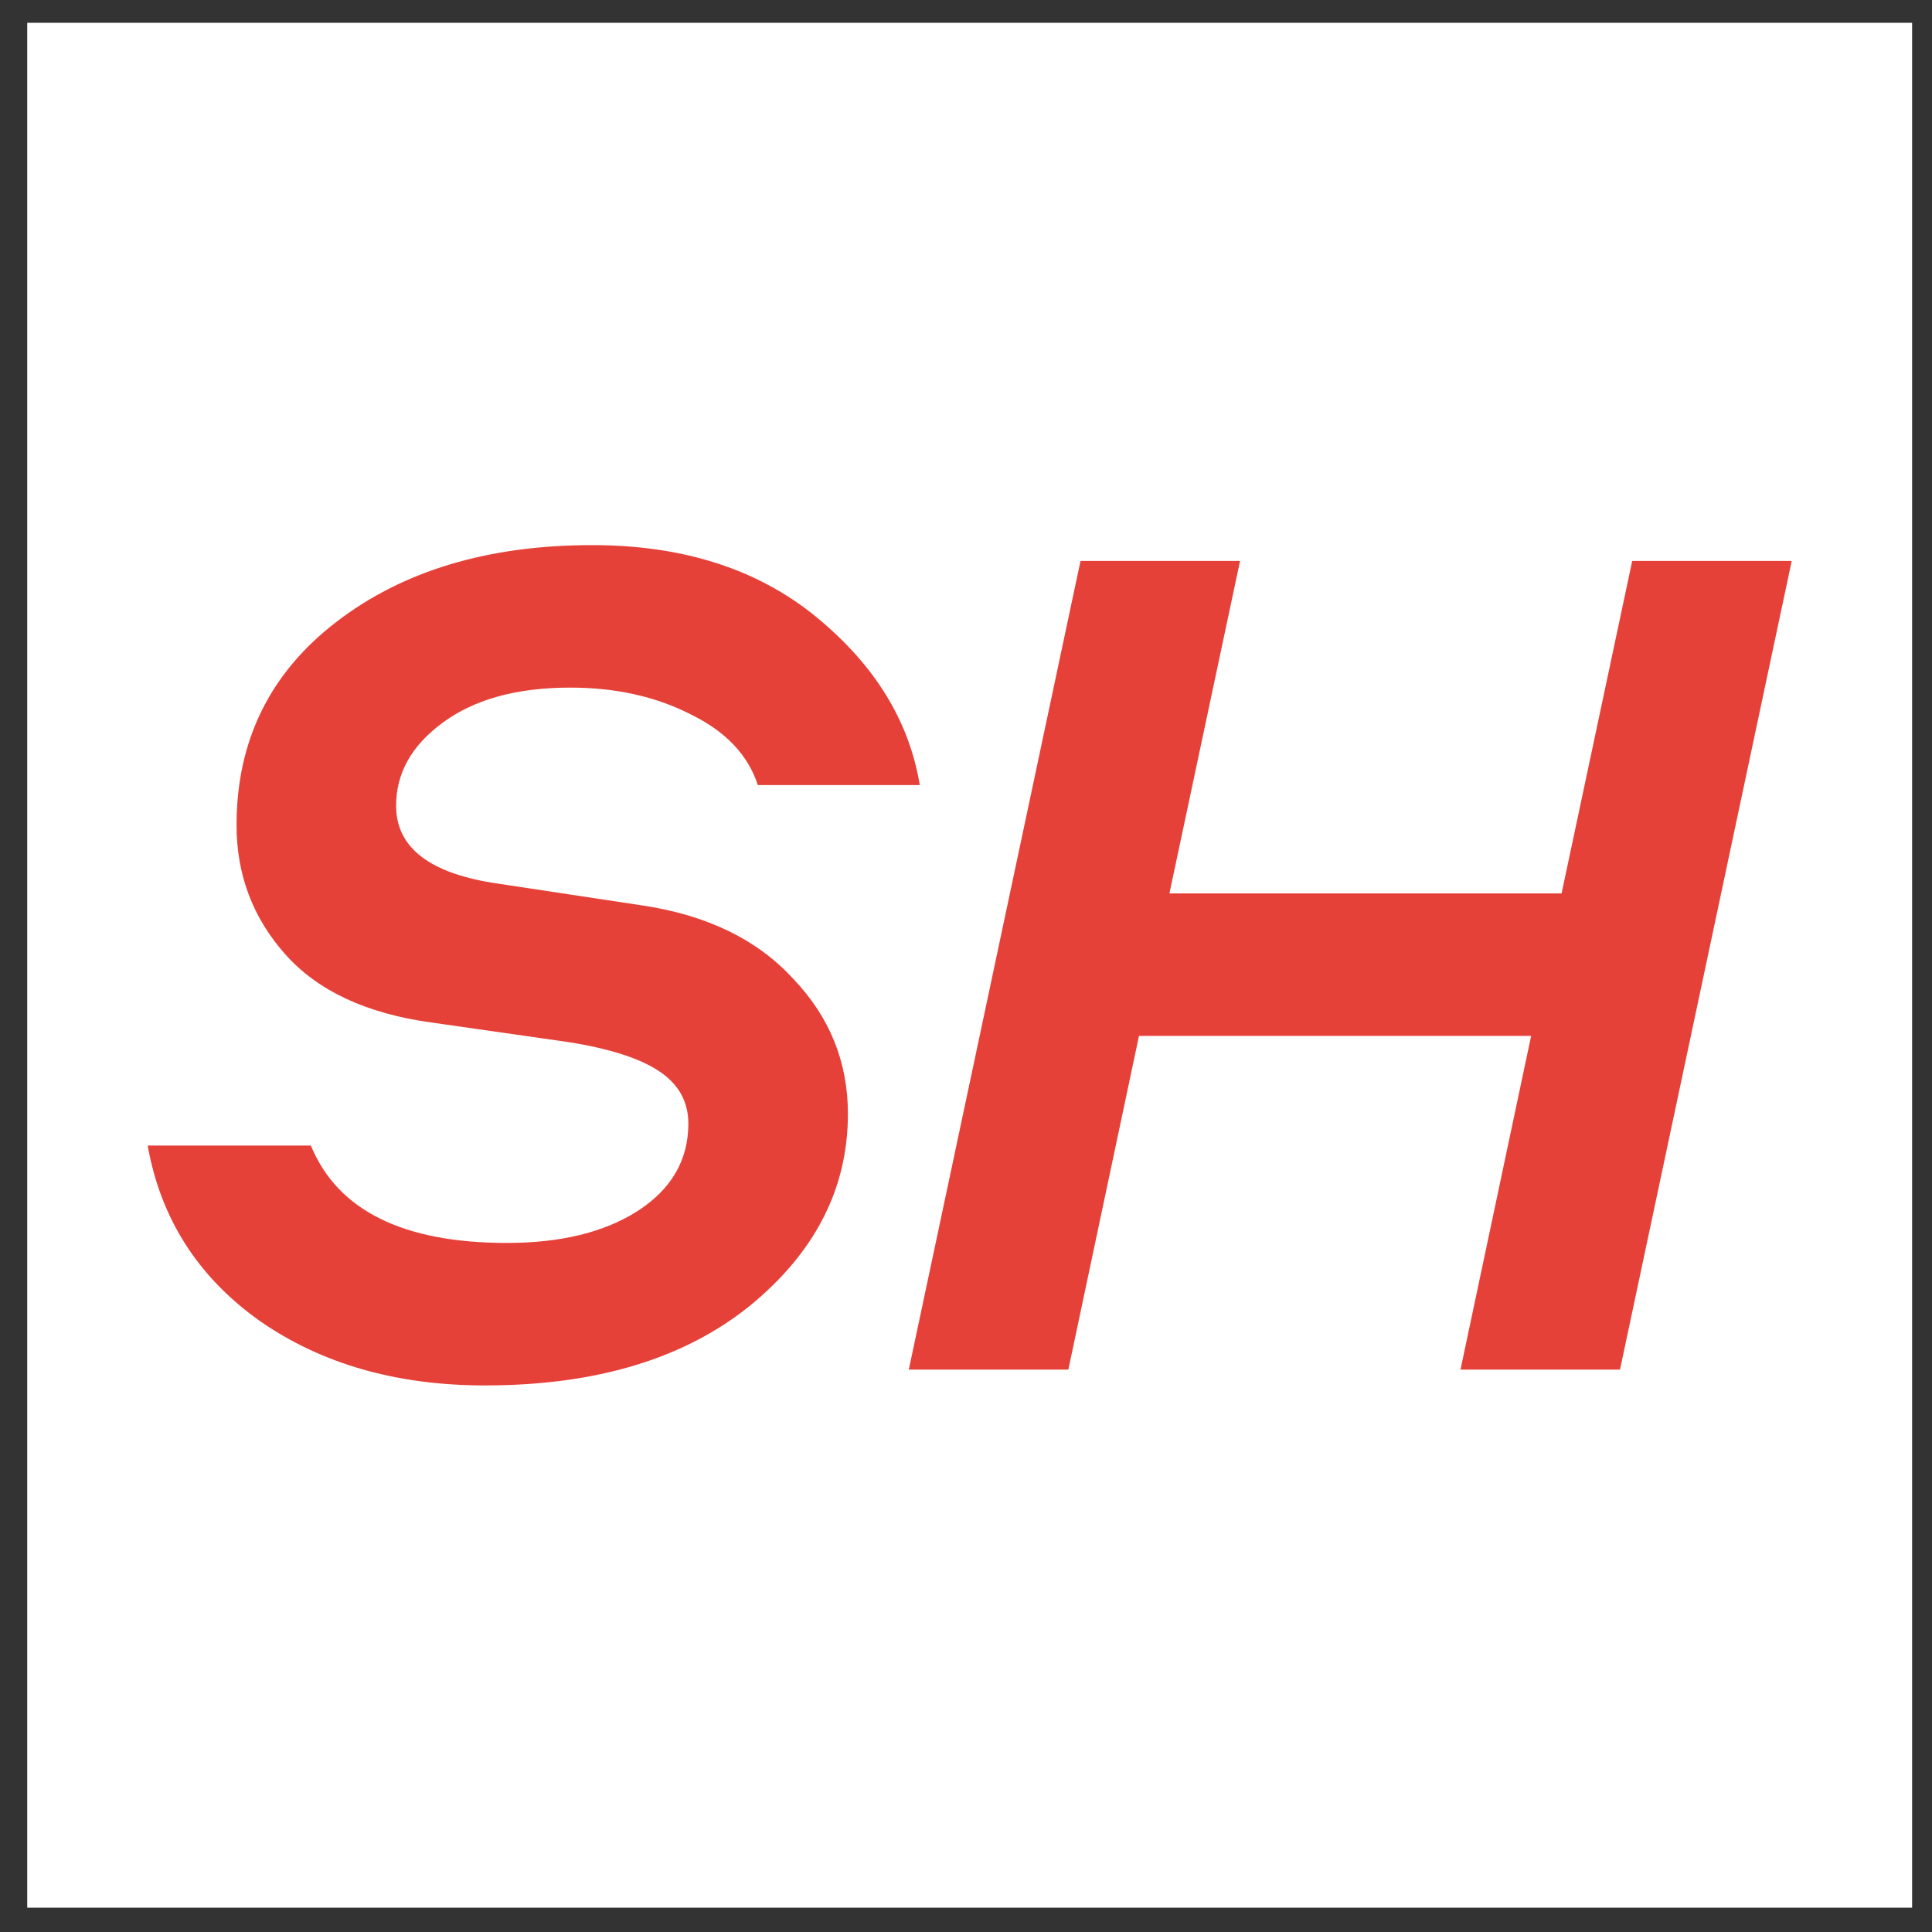
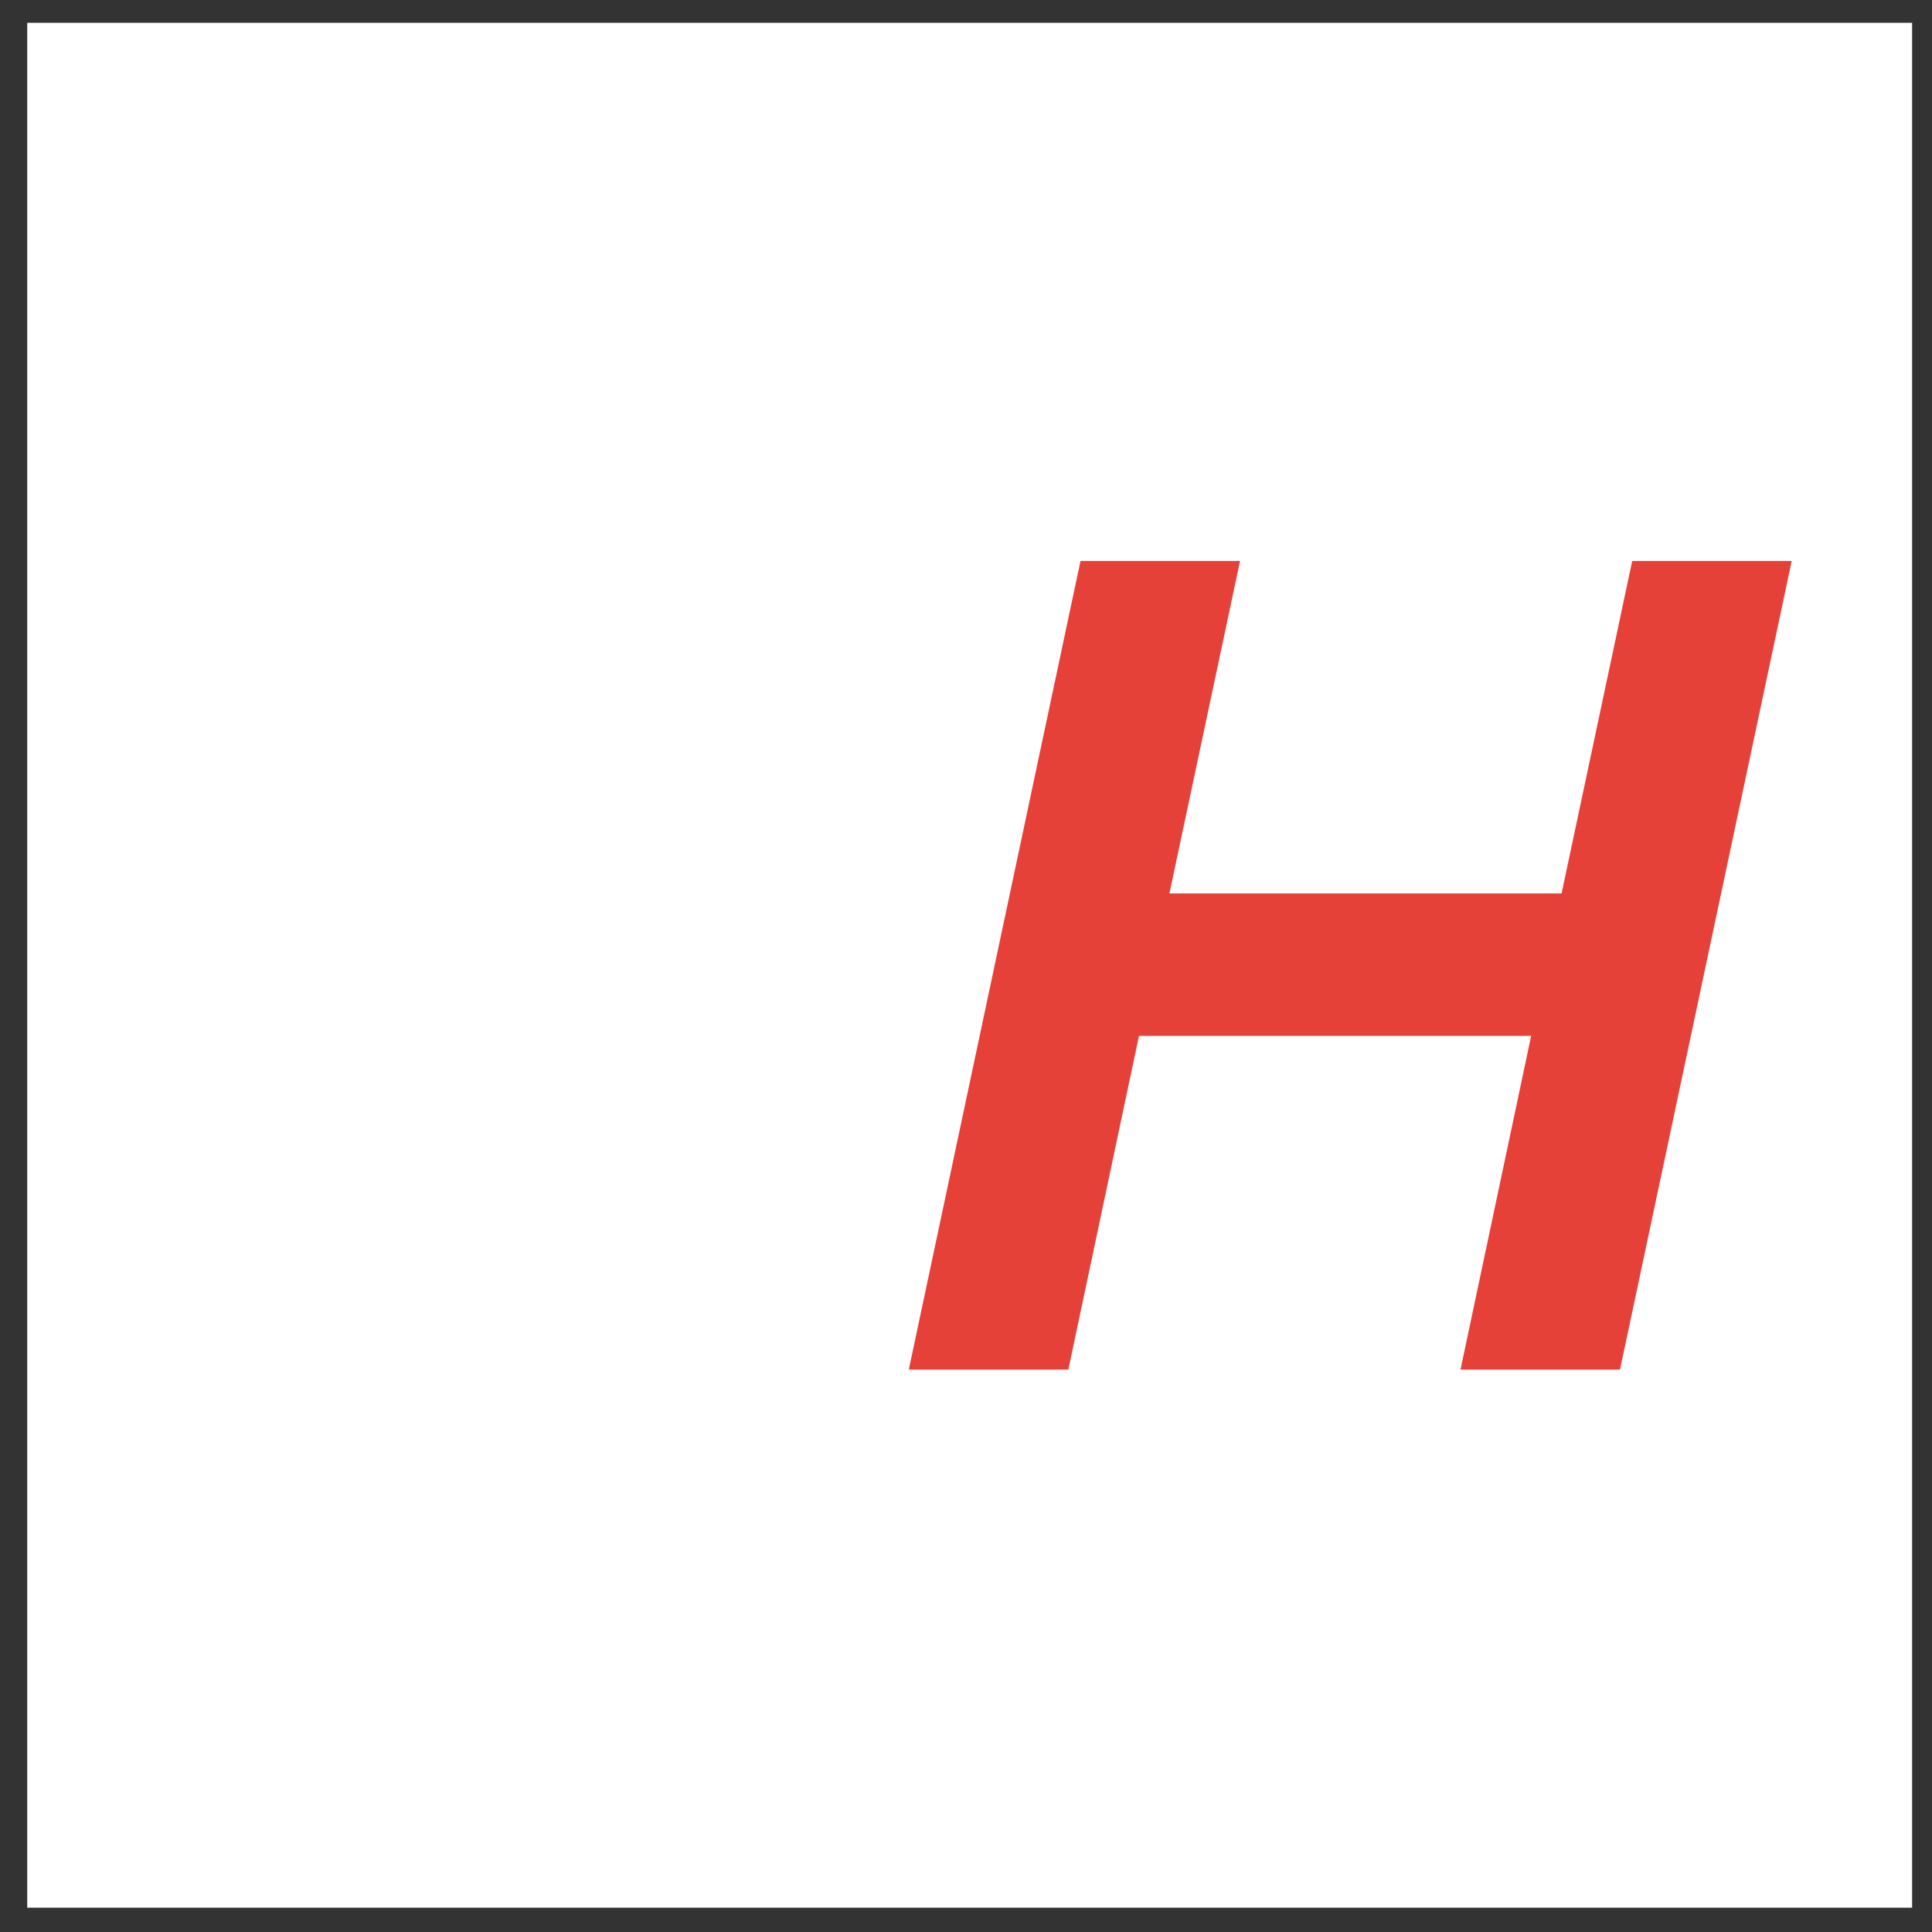
<svg xmlns="http://www.w3.org/2000/svg" width="41" height="41" viewBox="0 0 41 41" fill="none">
  <rect x="0" y="0" width="41" height="41" fill="#333333" stroke="none" />
  <rect width="40" height="40" transform="translate(0.578 0.484)" fill="white" />
  <path d="M34.379 29.065H30.994L32.493 21.984H24.171L22.672 29.065H19.286L22.93 11.904H26.316L24.817 18.96H33.139L34.638 11.904H38.023L34.379 29.065Z" fill="#E64139" />
-   <path d="M10.293 29.401C8.414 29.401 6.821 28.944 5.511 28.031C4.202 27.101 3.409 25.86 3.134 24.31H6.597C7.165 25.688 8.552 26.377 10.758 26.377C11.895 26.377 12.817 26.153 13.523 25.705C14.247 25.24 14.608 24.62 14.608 23.844C14.608 23.379 14.402 23.009 13.988 22.733C13.575 22.457 12.929 22.251 12.05 22.113L9.155 21.699C7.777 21.51 6.743 21.027 6.054 20.252C5.365 19.477 5.02 18.564 5.02 17.512C5.02 15.721 5.727 14.282 7.139 13.197C8.552 12.111 10.361 11.568 12.567 11.568C14.496 11.568 16.082 12.077 17.322 13.093C18.563 14.11 19.295 15.299 19.519 16.66H16.082C15.875 16.022 15.401 15.523 14.66 15.161C13.919 14.782 13.066 14.592 12.102 14.592C10.964 14.592 10.06 14.842 9.388 15.342C8.733 15.824 8.406 16.41 8.406 17.099C8.406 17.995 9.13 18.546 10.577 18.753L13.652 19.218C15.013 19.425 16.073 19.942 16.831 20.769C17.606 21.579 17.994 22.535 17.994 23.638C17.994 25.223 17.296 26.584 15.901 27.721C14.505 28.841 12.636 29.401 10.293 29.401Z" fill="#E64139" />
</svg>